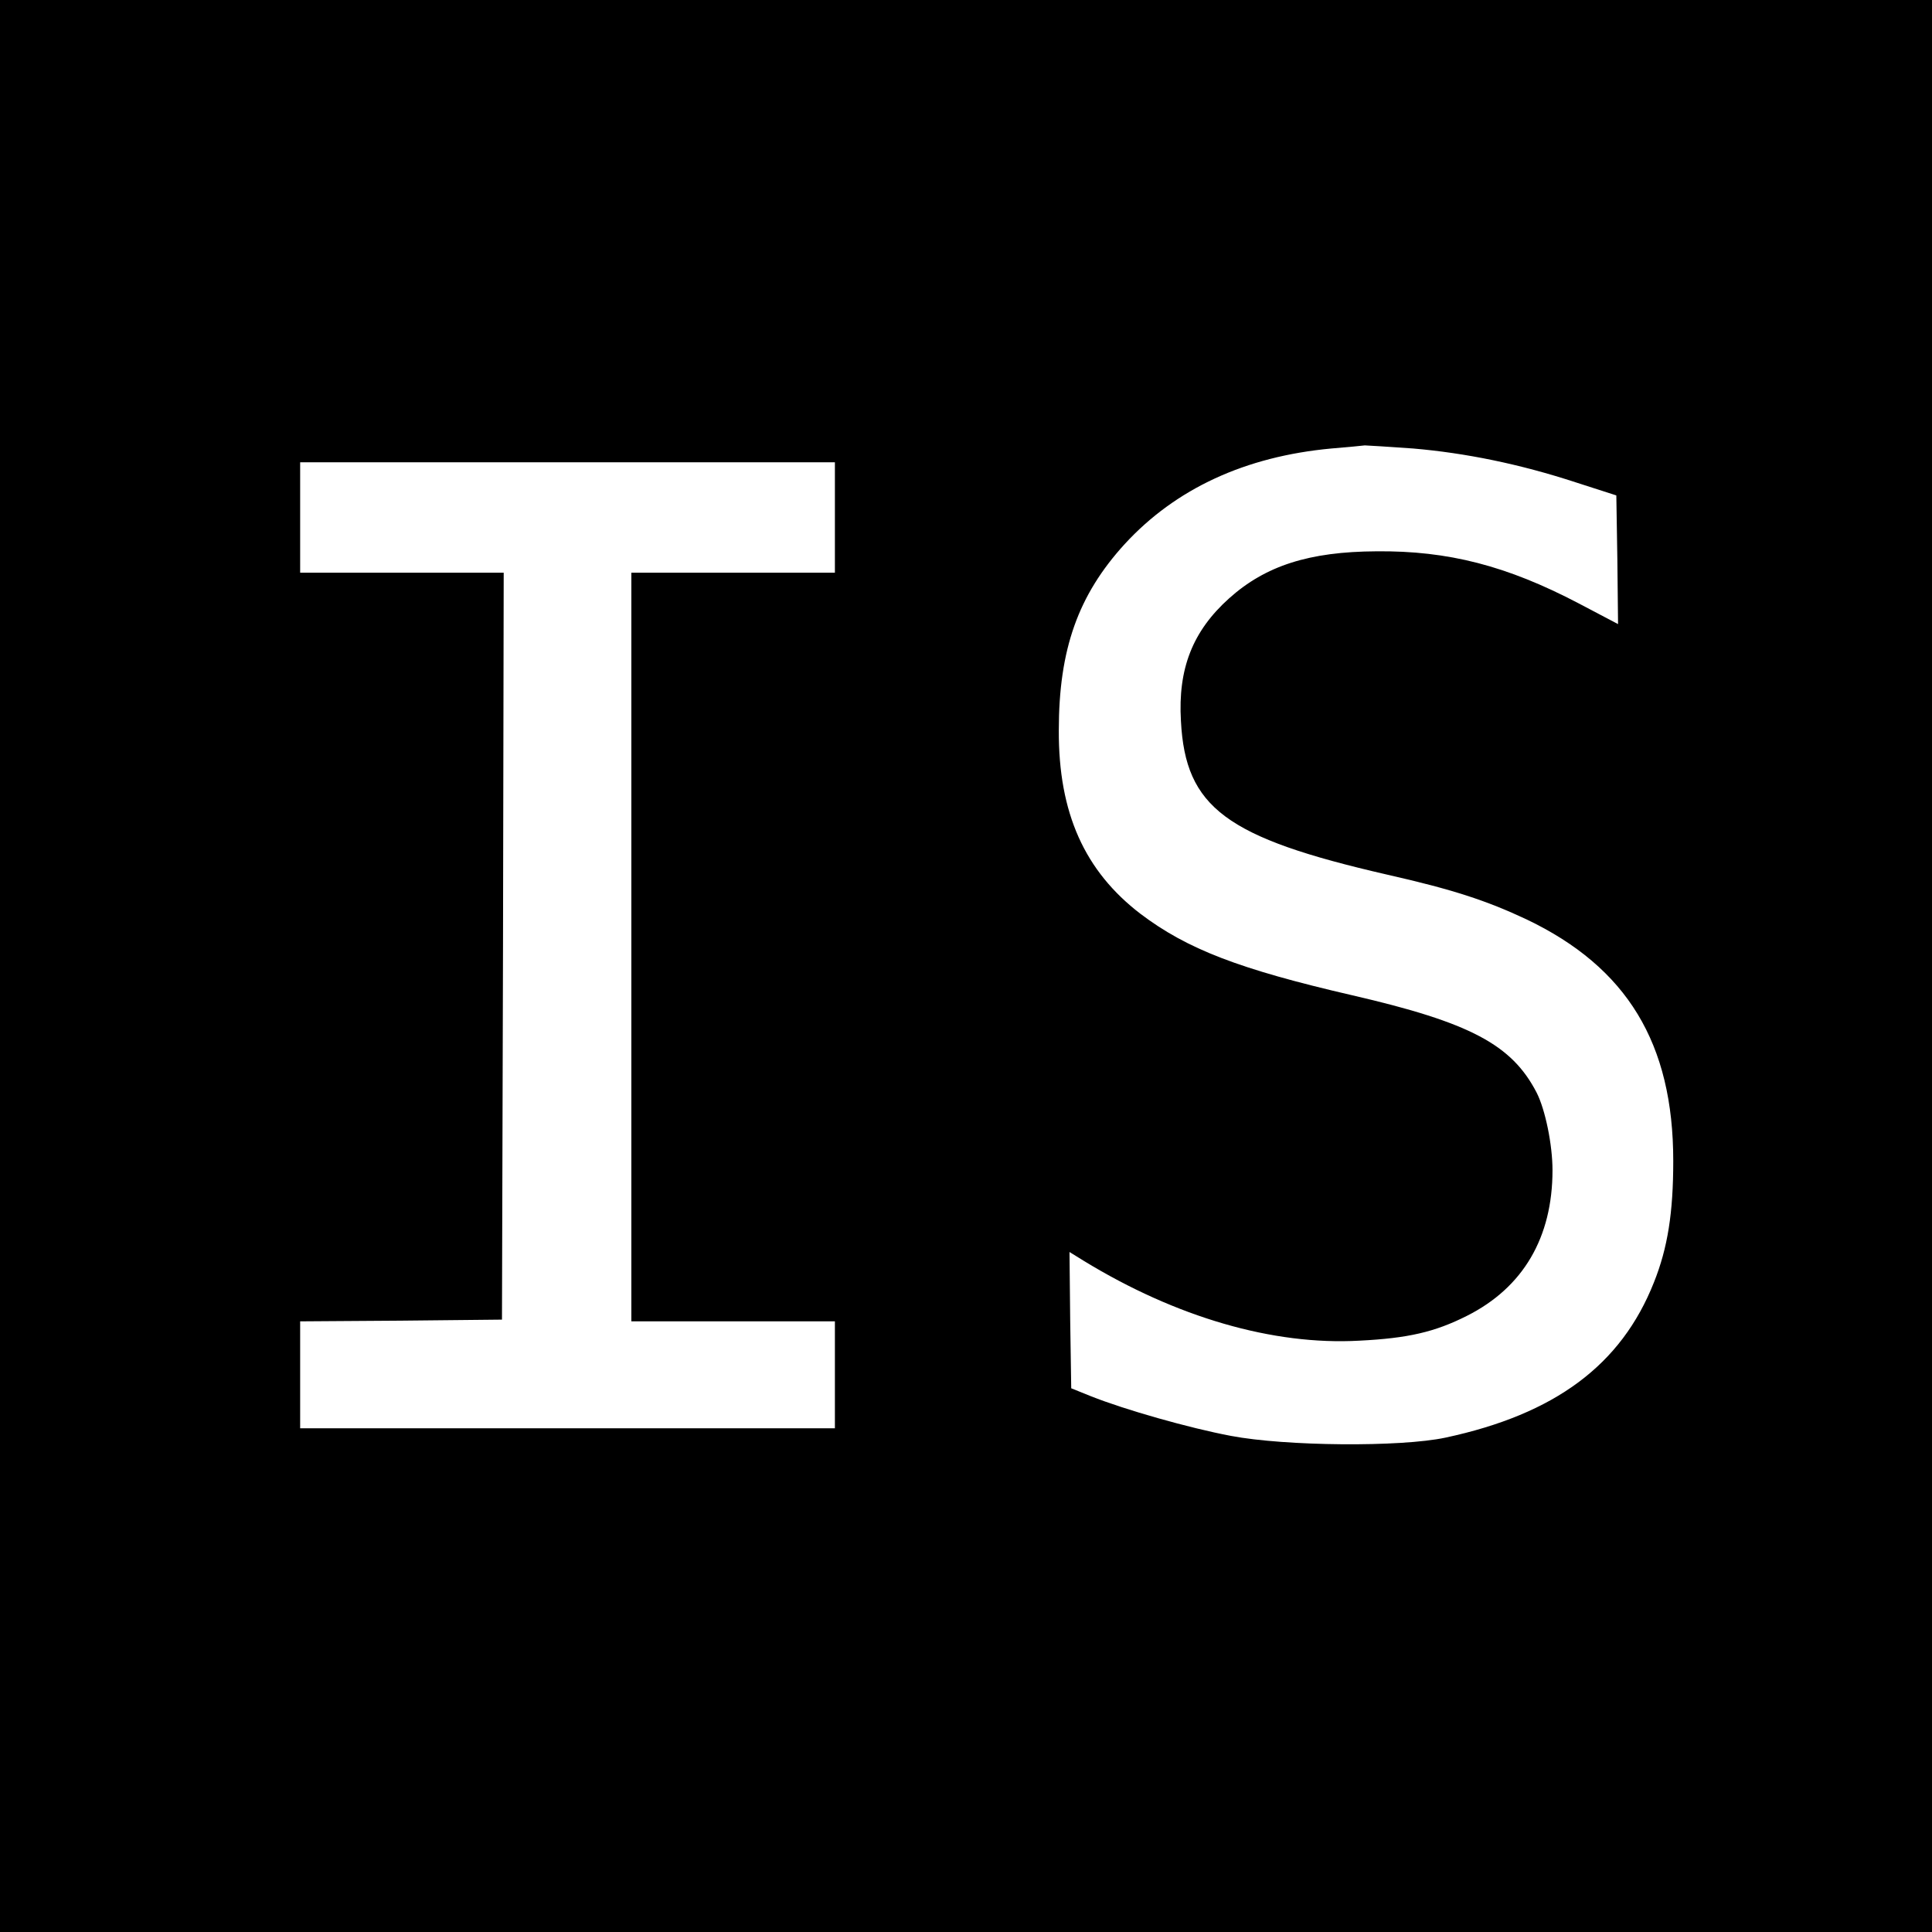
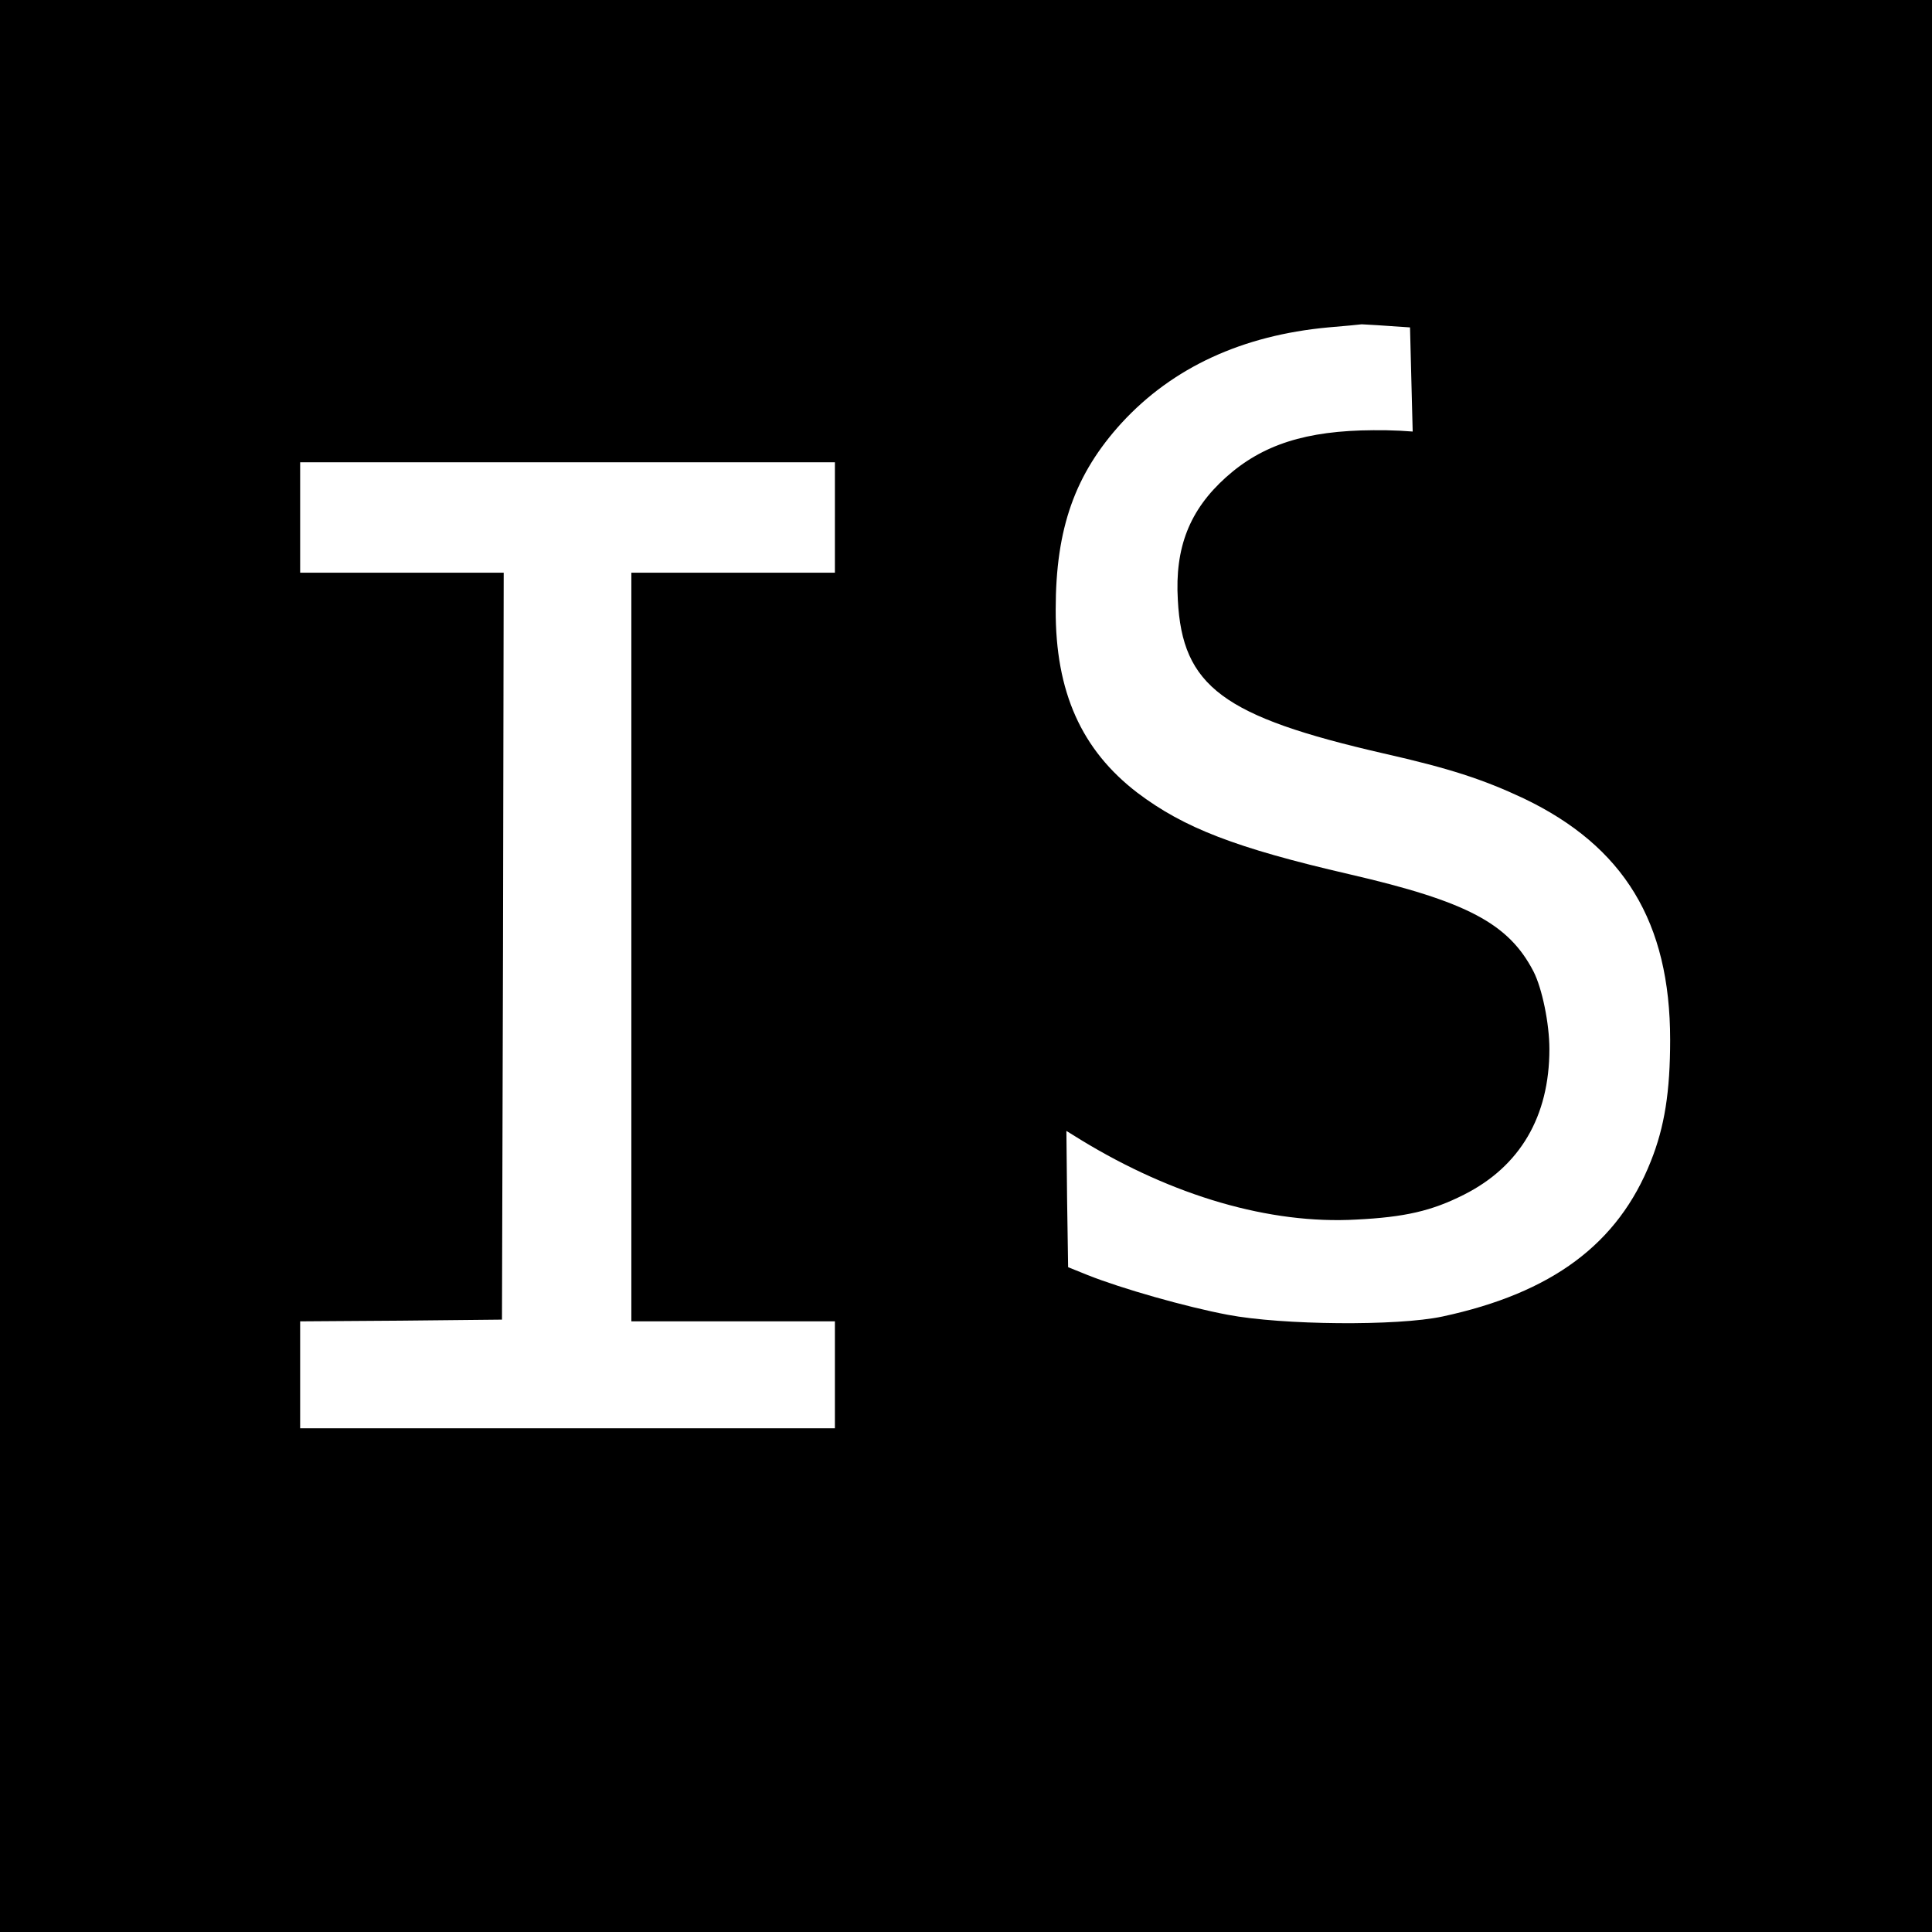
<svg xmlns="http://www.w3.org/2000/svg" version="1.0" width="560pt" height="560pt" viewBox="0 0 560 560" preserveAspectRatio="xMidYMid meet">
  <g transform="translate(0,560) scale(0.1,-0.1)" fill="#000000" stroke="none">
-     <path d="M0 2800 l0 -2800 2800 0 2800 0 0 2800 0 2800 -2800 0 -2800 0 0 -2800z m4096 1500 c152 -13 309 -45 471 -98 l118 -38 3 -187 2 -186 -114 60 c-208 109 -378 153 -586 151 -196 -1 -322 -42 -427 -136 -106 -95 -149 -204 -140 -356 13 -251 131 -338 597 -445 190 -43 288 -75 405 -130 291 -139 425 -359 425 -700 0 -150 -16 -252 -56 -352 -95 -240 -287 -382 -604 -450 -131 -28 -464 -25 -622 5 -122 23 -308 76 -406 115 l-57 23 -3 198 -2 197 42 -26 c267 -163 548 -245 798 -231 141 7 219 25 312 72 163 82 248 227 248 422 0 74 -21 176 -46 225 -72 139 -192 203 -534 282 -329 76 -479 134 -614 236 -162 124 -238 292 -237 532 0 235 56 392 191 540 148 161 350 254 599 277 47 4 91 8 97 9 6 0 69 -4 140 -9z m-1676 -200 l0 -160 -295 0 -295 0 0 -1085 0 -1085 295 0 295 0 0 -155 0 -155 -775 0 -775 0 0 155 0 155 293 2 292 3 3 1083 2 1082 -295 0 -295 0 0 160 0 160 775 0 775 0 0 -160z" />
+     <path d="M0 2800 l0 -2800 2800 0 2800 0 0 2800 0 2800 -2800 0 -2800 0 0 -2800z m4096 1500 c152 -13 309 -45 471 -98 c-208 109 -378 153 -586 151 -196 -1 -322 -42 -427 -136 -106 -95 -149 -204 -140 -356 13 -251 131 -338 597 -445 190 -43 288 -75 405 -130 291 -139 425 -359 425 -700 0 -150 -16 -252 -56 -352 -95 -240 -287 -382 -604 -450 -131 -28 -464 -25 -622 5 -122 23 -308 76 -406 115 l-57 23 -3 198 -2 197 42 -26 c267 -163 548 -245 798 -231 141 7 219 25 312 72 163 82 248 227 248 422 0 74 -21 176 -46 225 -72 139 -192 203 -534 282 -329 76 -479 134 -614 236 -162 124 -238 292 -237 532 0 235 56 392 191 540 148 161 350 254 599 277 47 4 91 8 97 9 6 0 69 -4 140 -9z m-1676 -200 l0 -160 -295 0 -295 0 0 -1085 0 -1085 295 0 295 0 0 -155 0 -155 -775 0 -775 0 0 155 0 155 293 2 292 3 3 1083 2 1082 -295 0 -295 0 0 160 0 160 775 0 775 0 0 -160z" />
  </g>
</svg>